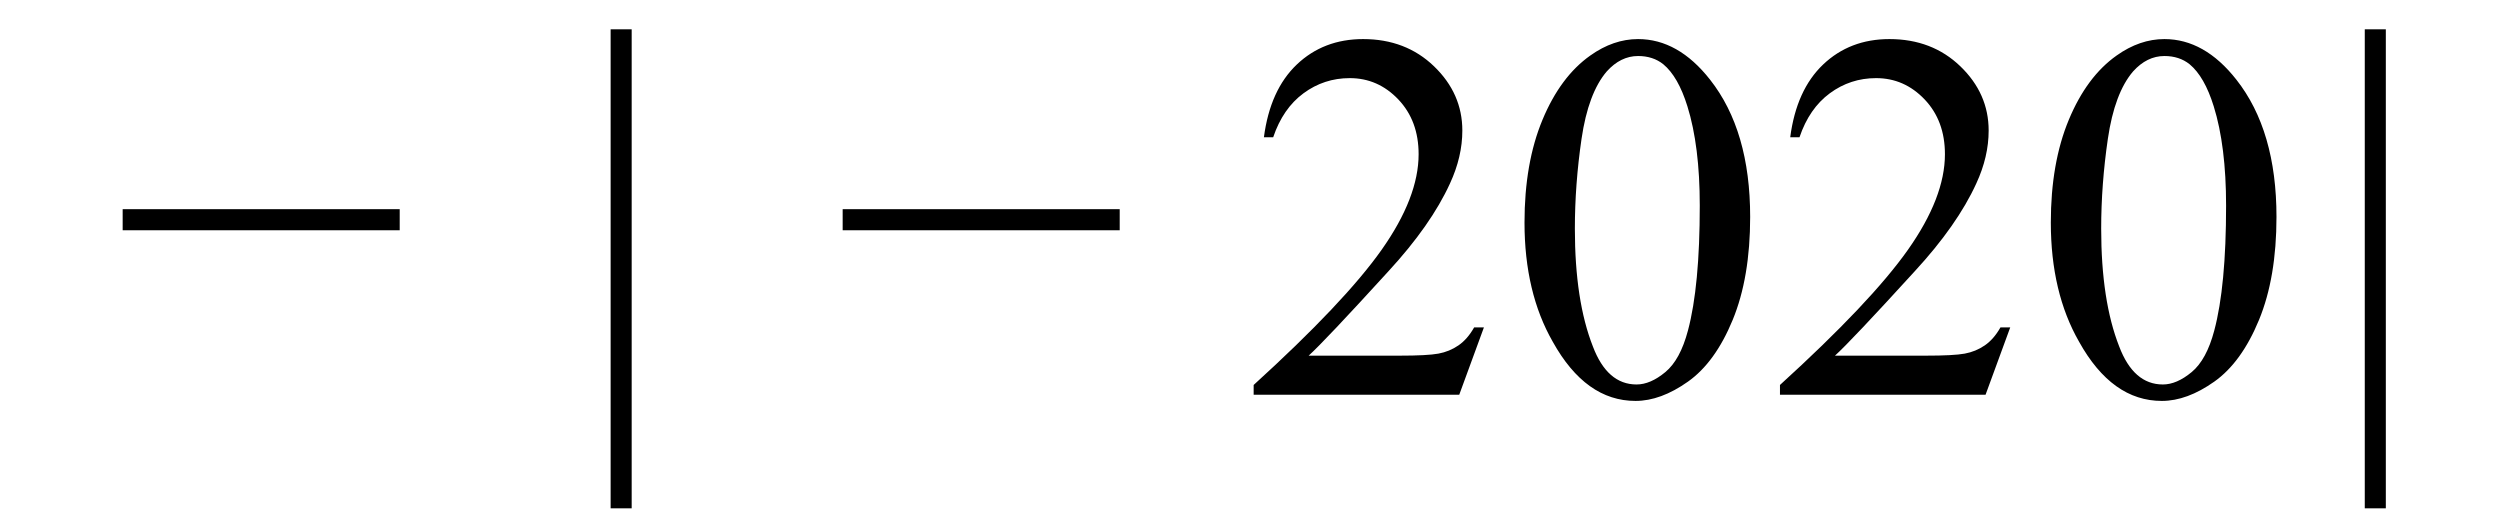
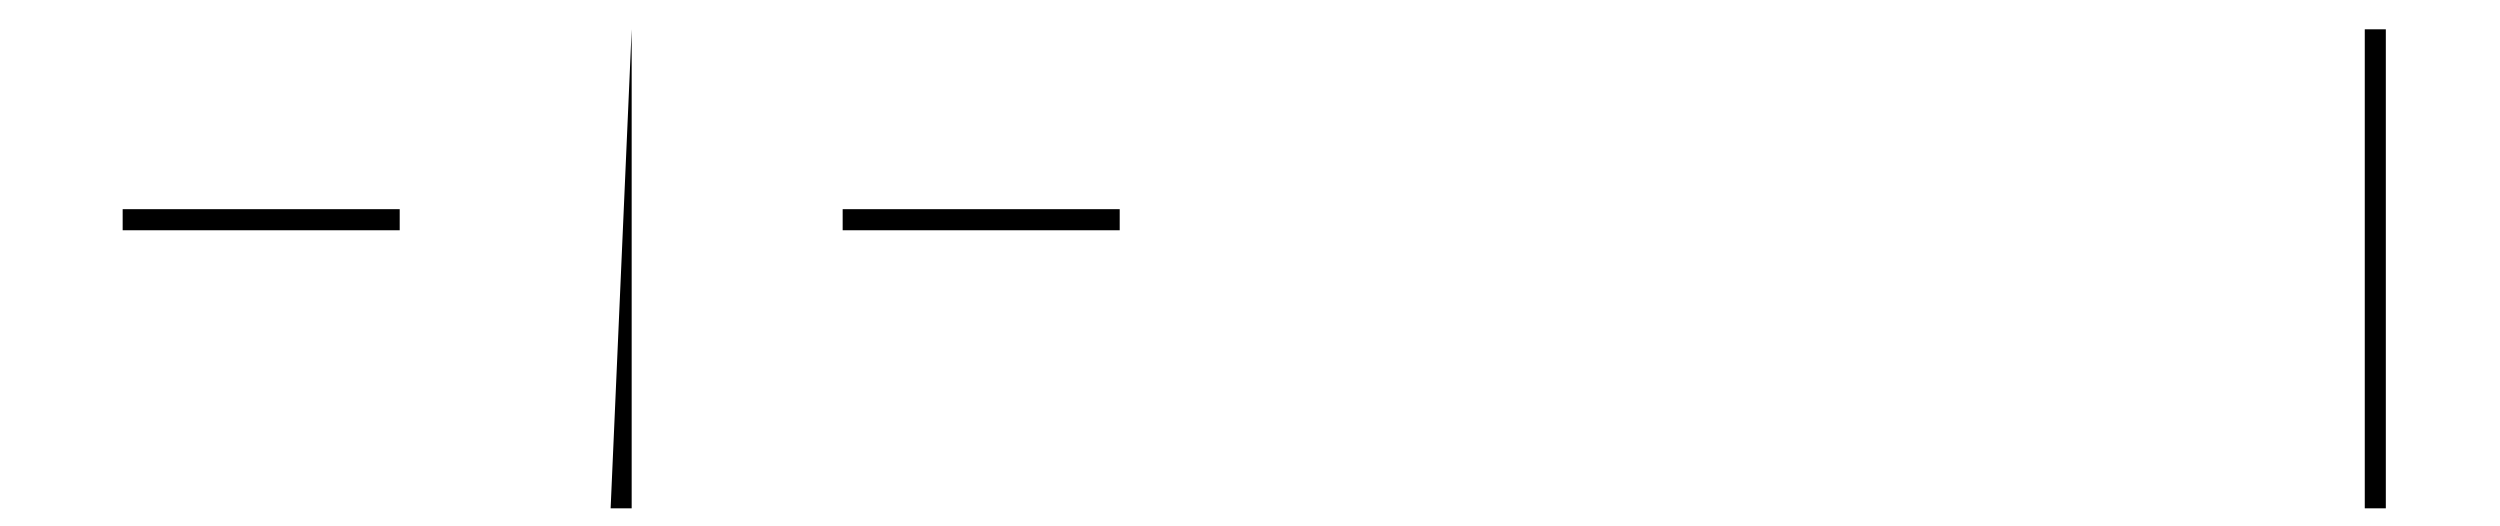
<svg xmlns="http://www.w3.org/2000/svg" stroke-dasharray="none" shape-rendering="auto" font-family="'Dialog'" width="76" text-rendering="auto" fill-opacity="1" contentScriptType="text/ecmascript" color-interpolation="auto" color-rendering="auto" preserveAspectRatio="xMidYMid meet" font-size="12" fill="black" stroke="black" image-rendering="auto" stroke-miterlimit="10" zoomAndPan="magnify" version="1.0" stroke-linecap="square" stroke-linejoin="miter" contentStyleType="text/css" font-style="normal" height="16" stroke-width="1" stroke-dashoffset="0" font-weight="normal" stroke-opacity="1">
  <defs id="genericDefs" />
  <g>
    <g text-rendering="optimizeLegibility" transform="translate(3.432,12)" color-rendering="optimizeQuality" color-interpolation="linearRGB" image-rendering="optimizeQuality">
      <path d="M8.719 -5 L0.297 -5 L0.297 -5.641 L8.719 -5.641 L8.719 -5 Z" stroke="none" />
    </g>
    <g text-rendering="optimizeLegibility" transform="translate(17.297,12)" color-rendering="optimizeQuality" color-interpolation="linearRGB" image-rendering="optimizeQuality">
-       <path d="M1.906 -11.109 L1.906 3.453 L1.266 3.453 L1.266 -11.109 L1.906 -11.109 Z" stroke="none" />
+       <path d="M1.906 -11.109 L1.906 3.453 L1.266 3.453 L1.906 -11.109 Z" stroke="none" />
    </g>
    <g text-rendering="optimizeLegibility" transform="translate(25.32,12)" color-rendering="optimizeQuality" color-interpolation="linearRGB" image-rendering="optimizeQuality">
      <path d="M8.719 -5 L0.297 -5 L0.297 -5.641 L8.719 -5.641 L8.719 -5 Z" stroke="none" />
    </g>
    <g text-rendering="optimizeLegibility" transform="translate(37.767,12)" color-rendering="optimizeQuality" color-interpolation="linearRGB" image-rendering="optimizeQuality">
-       <path d="M7.344 -2.047 L6.594 0 L0.344 0 L0.344 -0.297 Q3.109 -2.812 4.234 -4.406 Q5.359 -6 5.359 -7.312 Q5.359 -8.328 4.742 -8.977 Q4.125 -9.625 3.266 -9.625 Q2.484 -9.625 1.859 -9.164 Q1.234 -8.703 0.938 -7.828 L0.656 -7.828 Q0.844 -9.266 1.656 -10.039 Q2.469 -10.812 3.672 -10.812 Q4.969 -10.812 5.828 -9.984 Q6.688 -9.156 6.688 -8.031 Q6.688 -7.234 6.312 -6.422 Q5.734 -5.156 4.438 -3.75 Q2.5 -1.625 2.016 -1.188 L4.781 -1.188 Q5.625 -1.188 5.961 -1.25 Q6.297 -1.312 6.57 -1.5 Q6.844 -1.688 7.047 -2.047 L7.344 -2.047 ZM8.578 -5.234 Q8.578 -7.047 9.125 -8.359 Q9.672 -9.672 10.578 -10.312 Q11.281 -10.812 12.031 -10.812 Q13.25 -10.812 14.219 -9.578 Q15.438 -8.031 15.438 -5.406 Q15.438 -3.562 14.906 -2.273 Q14.375 -0.984 13.547 -0.398 Q12.719 0.188 11.953 0.188 Q10.438 0.188 9.438 -1.609 Q8.578 -3.109 8.578 -5.234 ZM10.109 -5.047 Q10.109 -2.859 10.656 -1.469 Q11.094 -0.312 11.984 -0.312 Q12.406 -0.312 12.859 -0.688 Q13.312 -1.062 13.547 -1.953 Q13.906 -3.297 13.906 -5.75 Q13.906 -7.562 13.531 -8.766 Q13.25 -9.672 12.797 -10.047 Q12.484 -10.297 12.031 -10.297 Q11.5 -10.297 11.078 -9.828 Q10.516 -9.172 10.312 -7.781 Q10.109 -6.391 10.109 -5.047 ZM23.344 -2.047 L22.594 0 L16.344 0 L16.344 -0.297 Q19.109 -2.812 20.234 -4.406 Q21.359 -6 21.359 -7.312 Q21.359 -8.328 20.742 -8.977 Q20.125 -9.625 19.266 -9.625 Q18.484 -9.625 17.859 -9.164 Q17.234 -8.703 16.938 -7.828 L16.656 -7.828 Q16.844 -9.266 17.656 -10.039 Q18.469 -10.812 19.672 -10.812 Q20.969 -10.812 21.828 -9.984 Q22.688 -9.156 22.688 -8.031 Q22.688 -7.234 22.312 -6.422 Q21.734 -5.156 20.438 -3.75 Q18.5 -1.625 18.016 -1.188 L20.781 -1.188 Q21.625 -1.188 21.961 -1.25 Q22.297 -1.312 22.57 -1.5 Q22.844 -1.688 23.047 -2.047 L23.344 -2.047 ZM24.578 -5.234 Q24.578 -7.047 25.125 -8.359 Q25.672 -9.672 26.578 -10.312 Q27.281 -10.812 28.031 -10.812 Q29.25 -10.812 30.219 -9.578 Q31.438 -8.031 31.438 -5.406 Q31.438 -3.562 30.906 -2.273 Q30.375 -0.984 29.547 -0.398 Q28.719 0.188 27.953 0.188 Q26.438 0.188 25.438 -1.609 Q24.578 -3.109 24.578 -5.234 ZM26.109 -5.047 Q26.109 -2.859 26.656 -1.469 Q27.094 -0.312 27.984 -0.312 Q28.406 -0.312 28.859 -0.688 Q29.312 -1.062 29.547 -1.953 Q29.906 -3.297 29.906 -5.75 Q29.906 -7.562 29.531 -8.766 Q29.25 -9.672 28.797 -10.047 Q28.484 -10.297 28.031 -10.297 Q27.5 -10.297 27.078 -9.828 Q26.516 -9.172 26.312 -7.781 Q26.109 -6.391 26.109 -5.047 Z" stroke="none" />
-     </g>
+       </g>
    <g text-rendering="optimizeLegibility" transform="translate(70.623,12)" color-rendering="optimizeQuality" color-interpolation="linearRGB" image-rendering="optimizeQuality">
      <path d="M1.906 -11.109 L1.906 3.453 L1.266 3.453 L1.266 -11.109 L1.906 -11.109 Z" stroke="none" />
    </g>
  </g>
</svg>